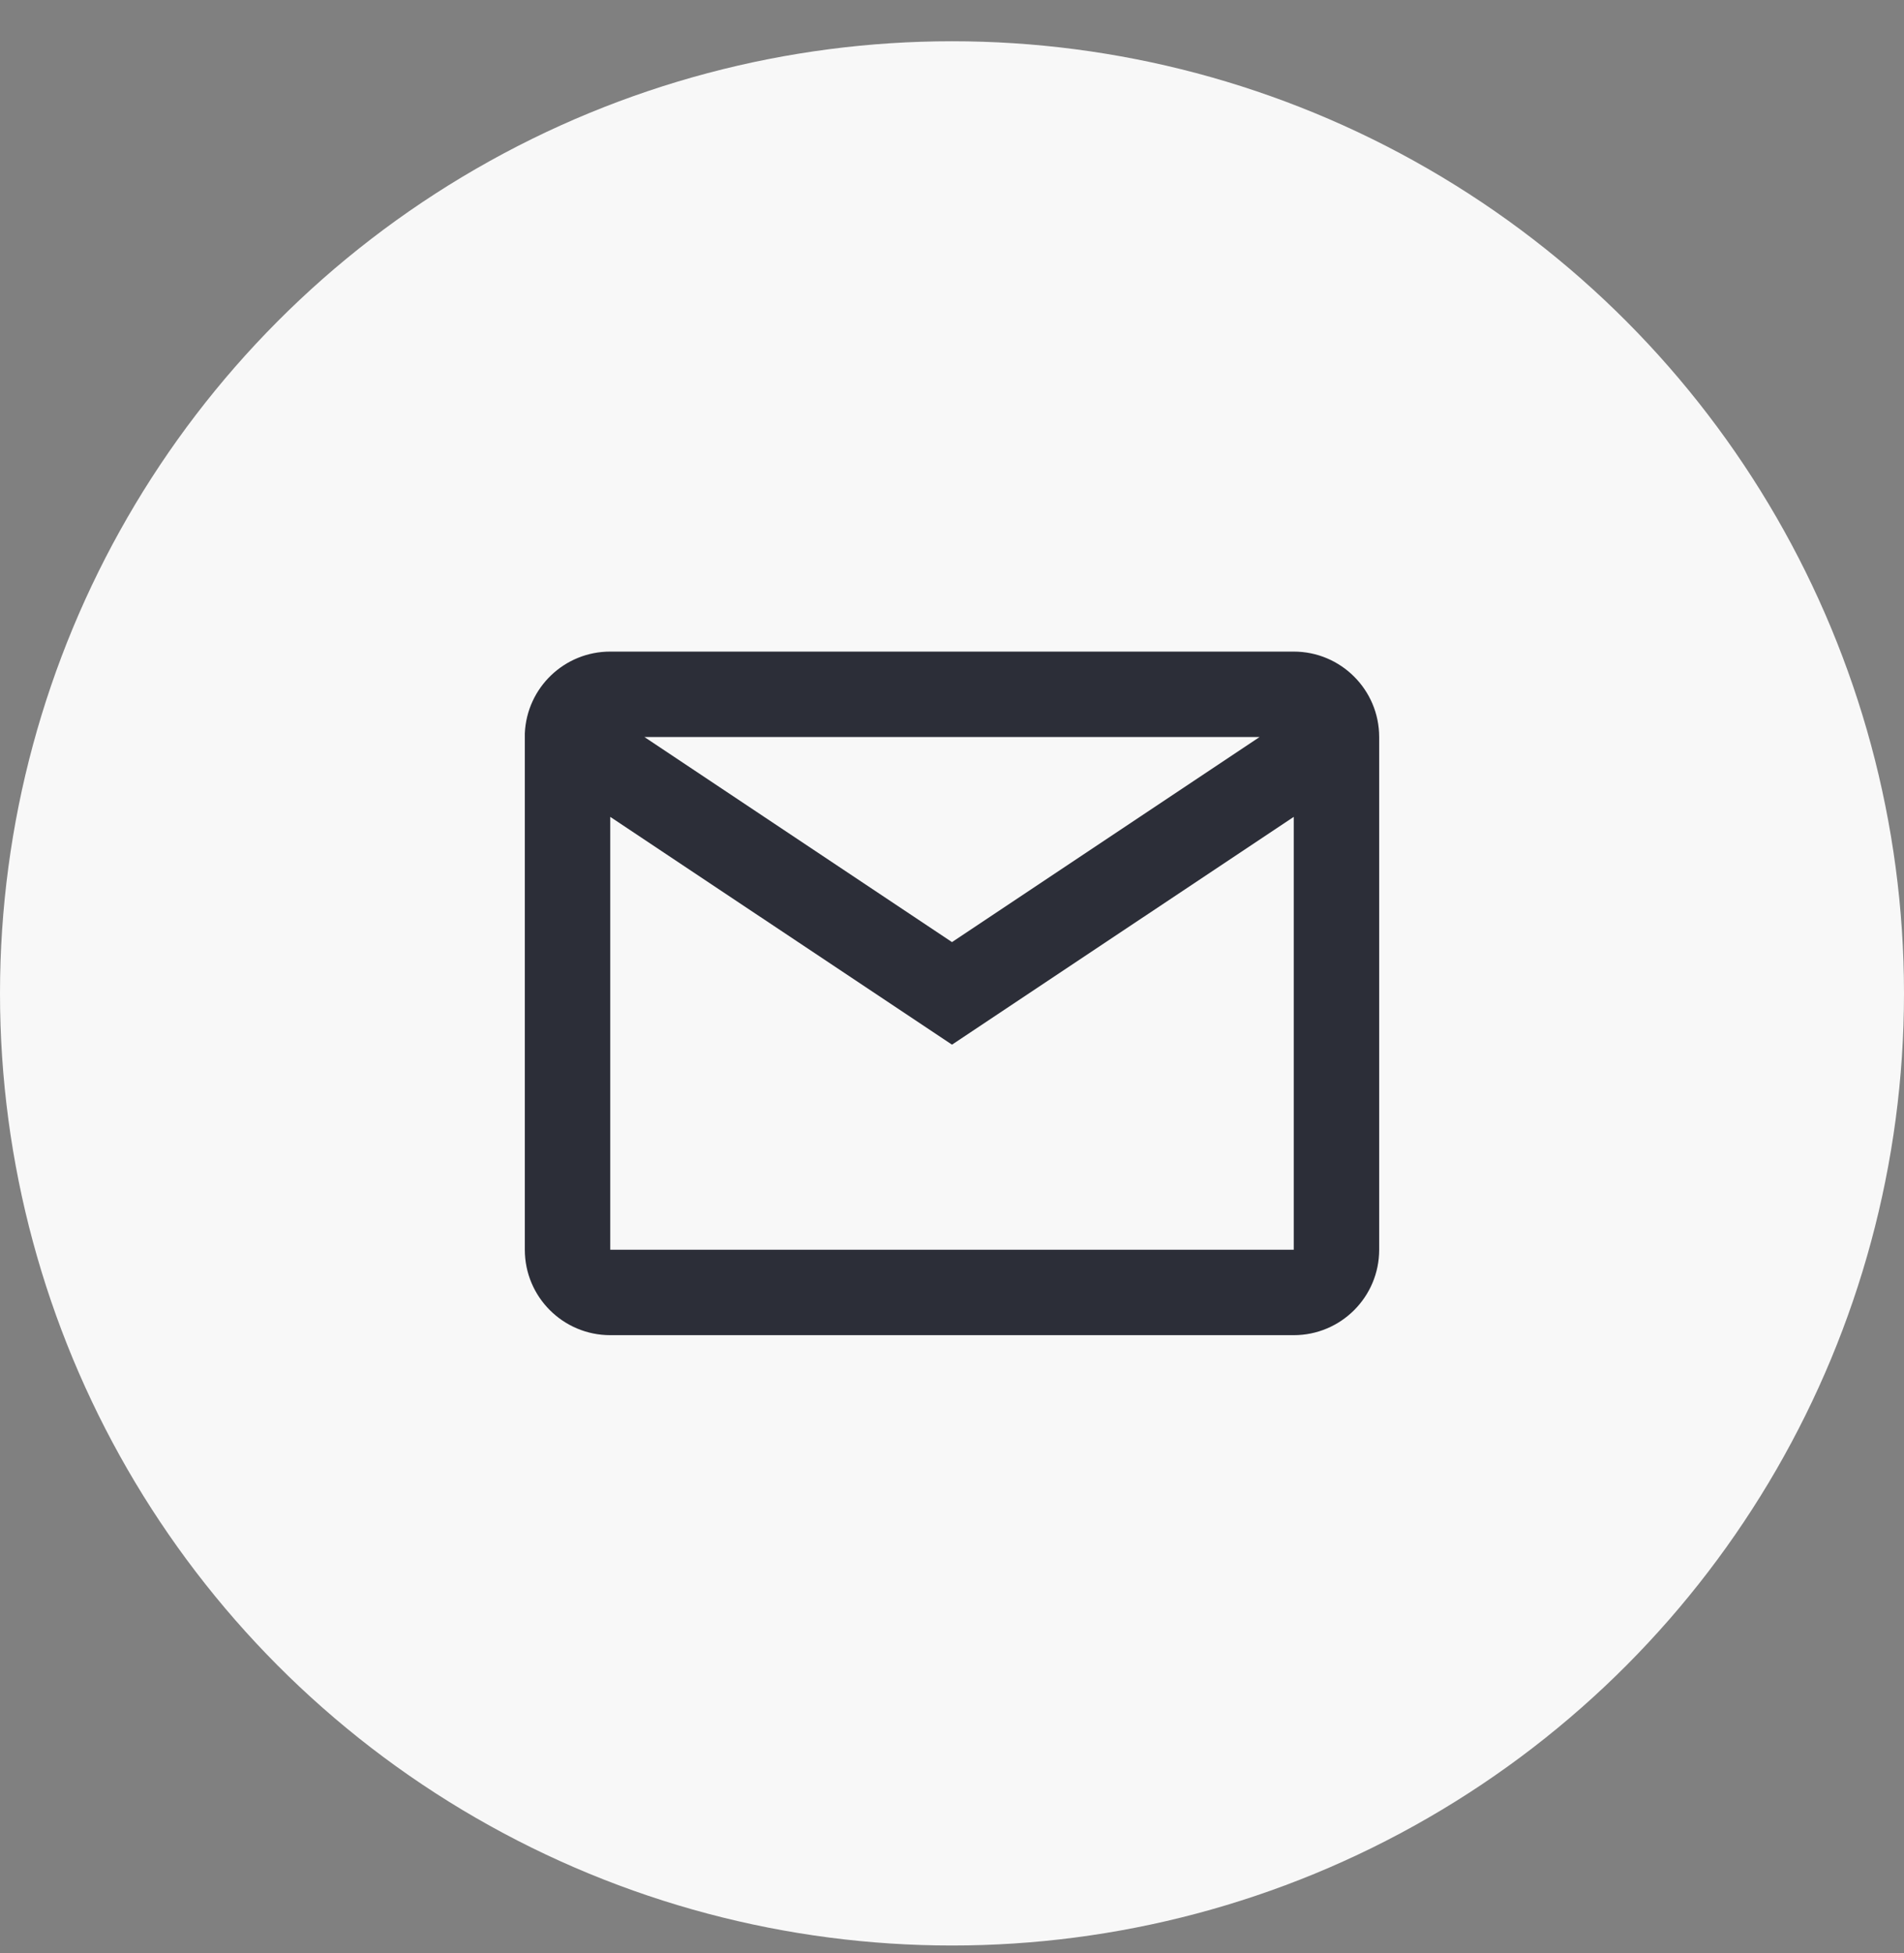
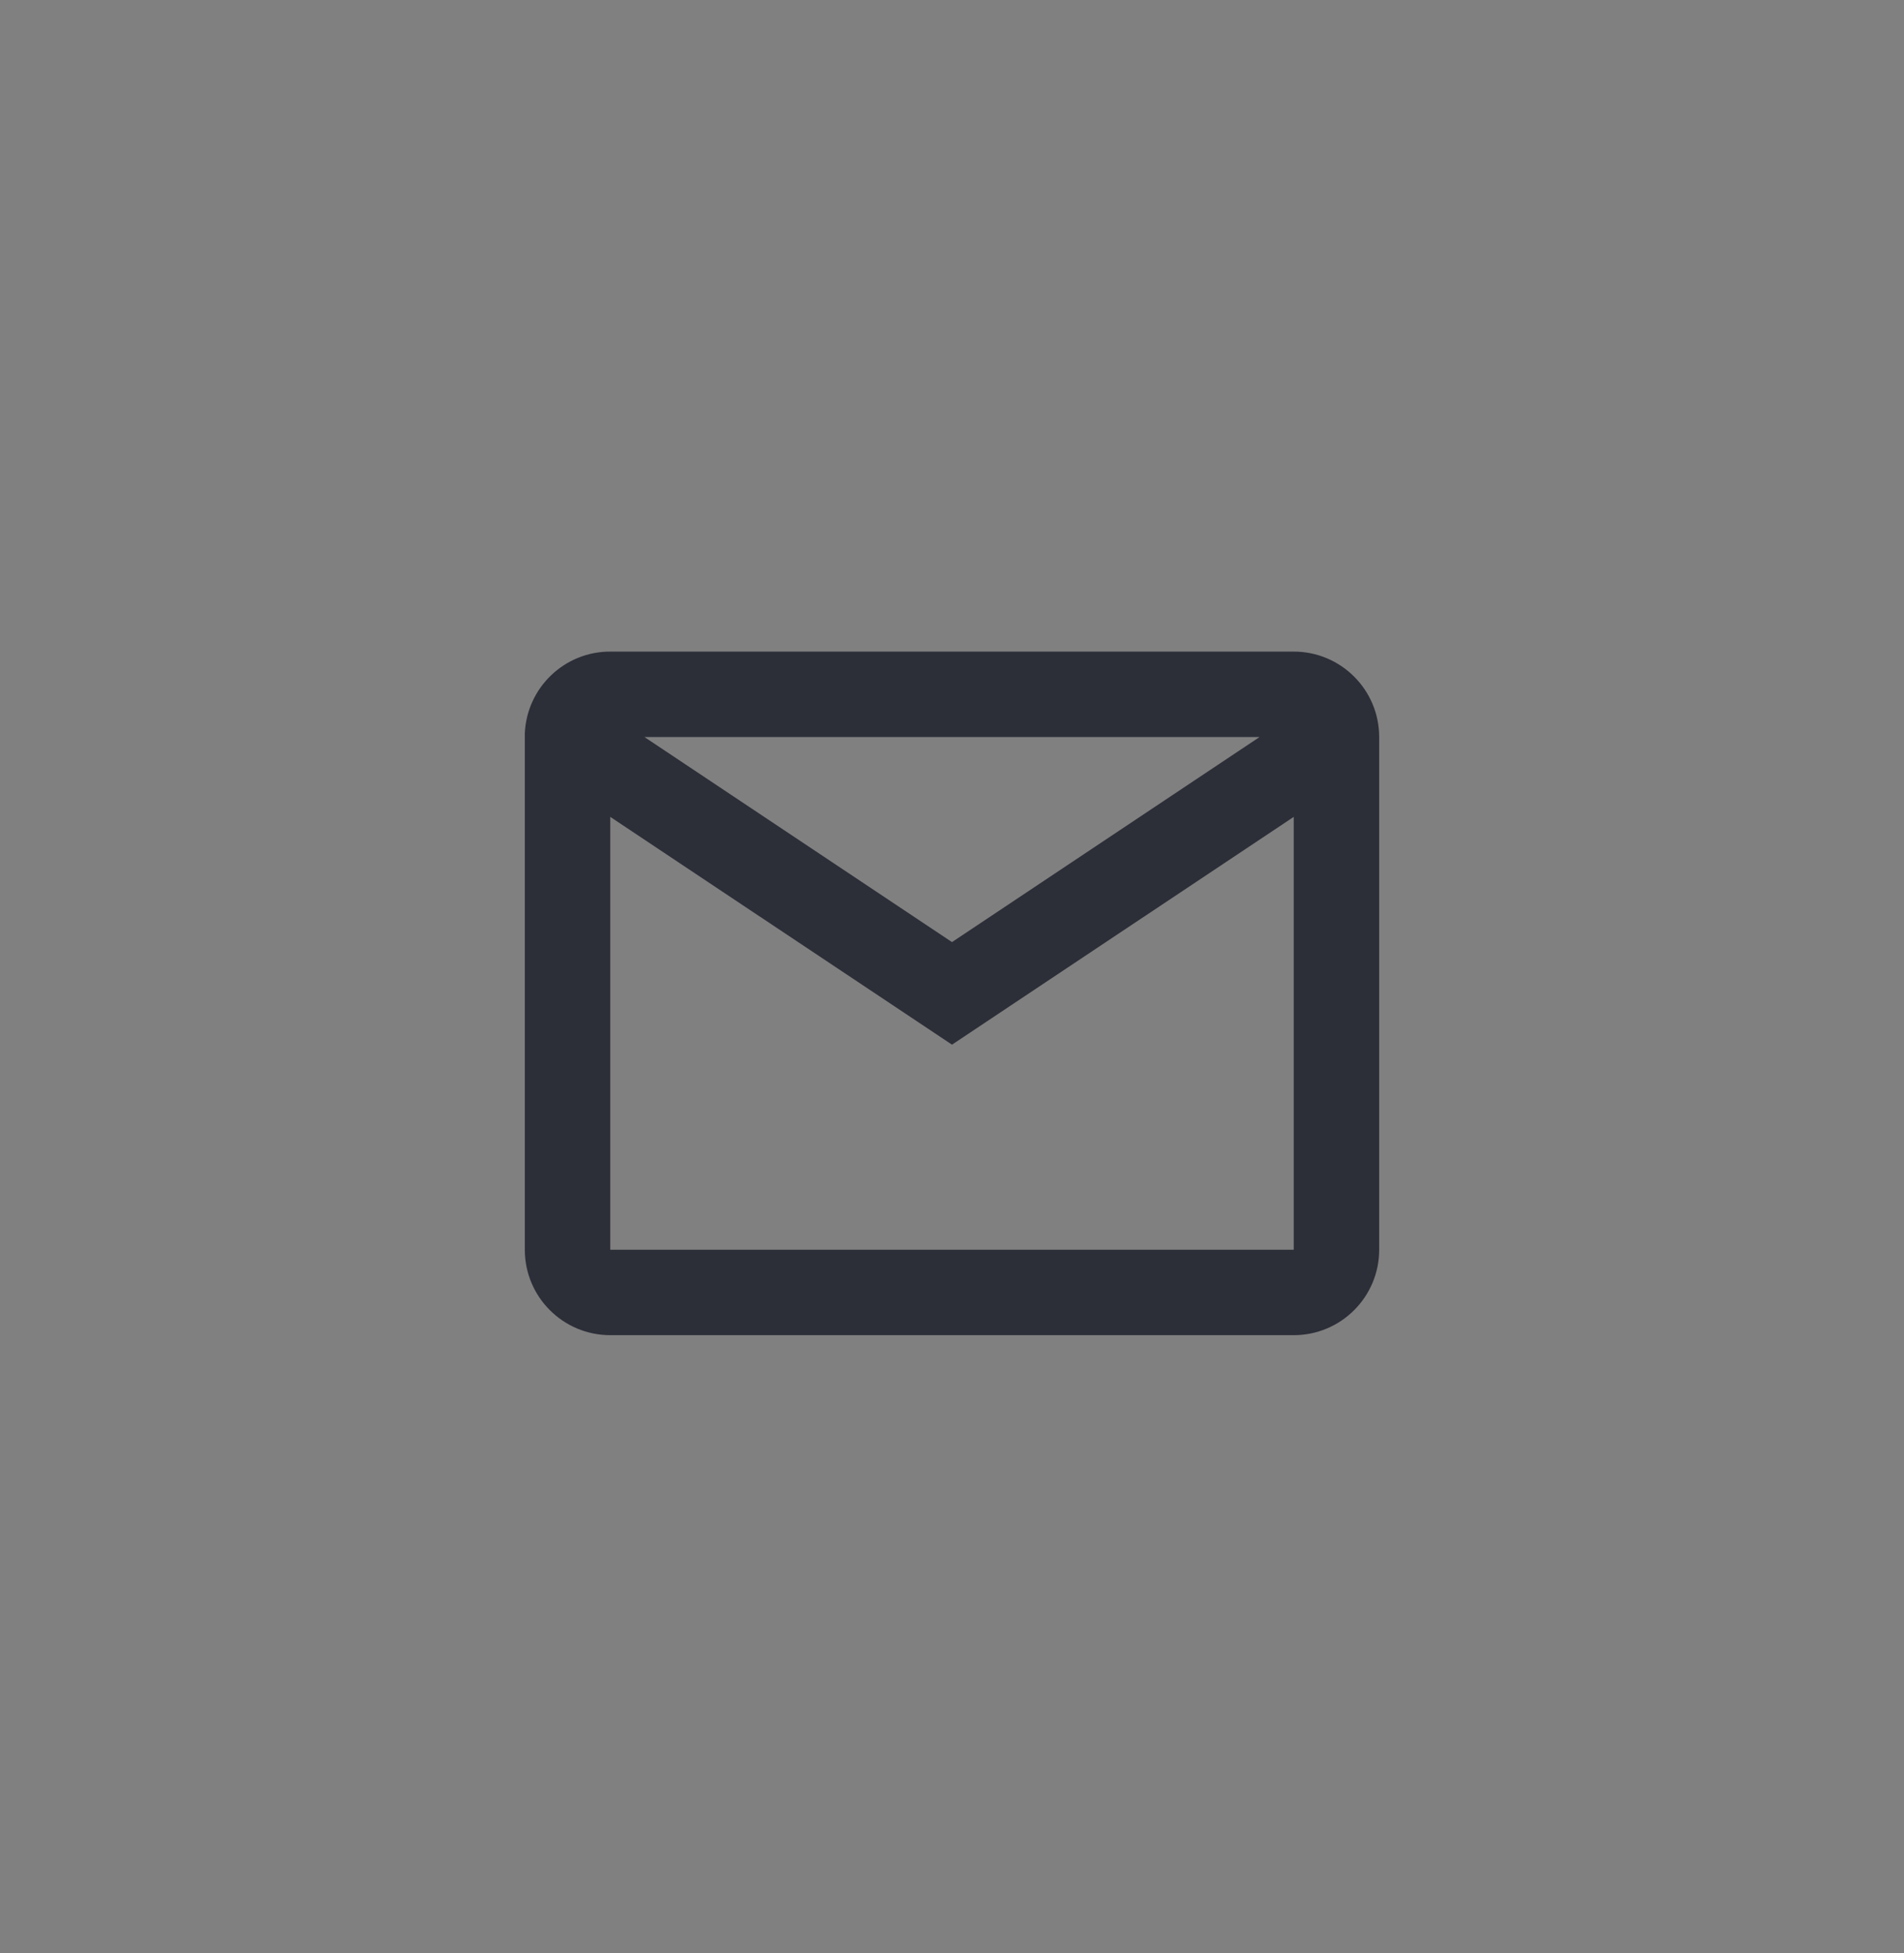
<svg xmlns="http://www.w3.org/2000/svg" width="39" height="40" viewBox="0 0 39 40" fill="none">
  <rect x="0" y="0" width="39" height="40" fill="#808080" stroke="none" />
-   <circle cx="19.5" cy="20.345" r="19.5" fill="#F8F8F8" />
  <path d="M26.5 27.345H12.5C11.534 27.345 10.75 26.562 10.75 25.595V15.019C10.791 14.082 11.562 13.344 12.5 13.345H26.5C27.466 13.345 28.25 14.129 28.25 15.095V25.595C28.25 26.562 27.466 27.345 26.5 27.345ZM12.5 16.73V25.595H26.5V16.73L19.5 21.395L12.5 16.73ZM13.2 15.095L19.5 19.295L25.8 15.095H13.2Z" fill="#2C2E38" />
</svg>